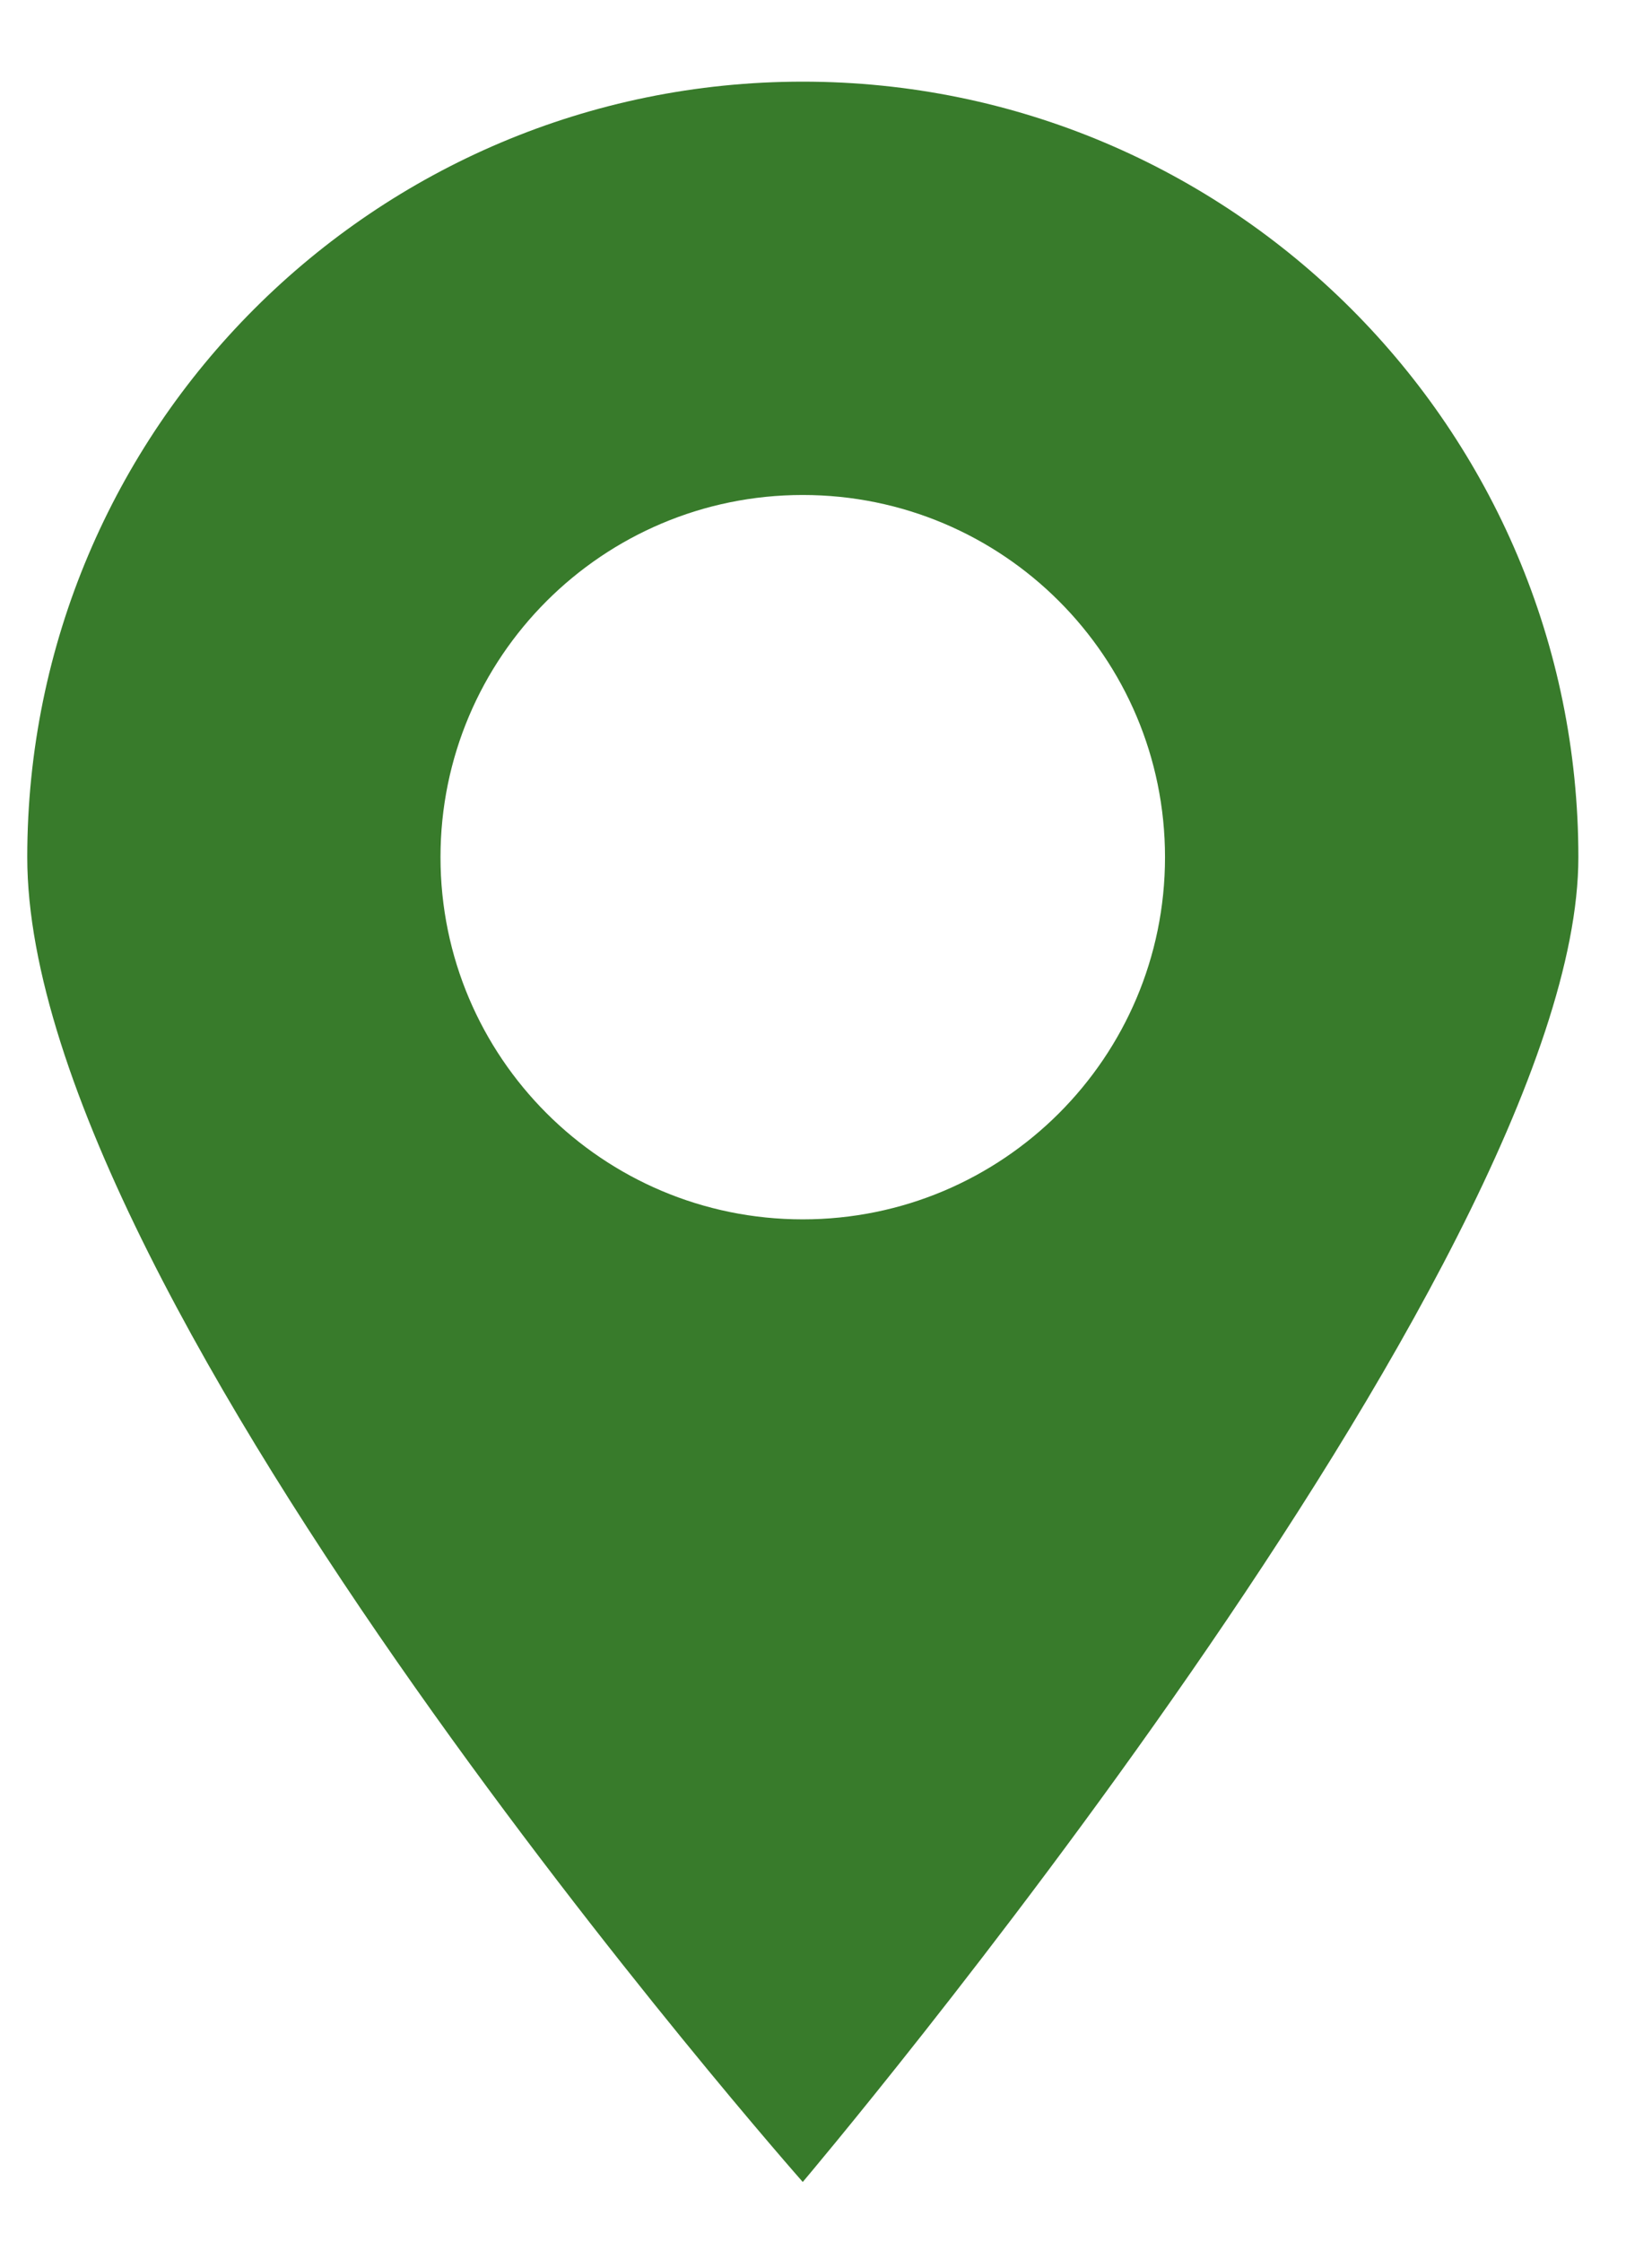
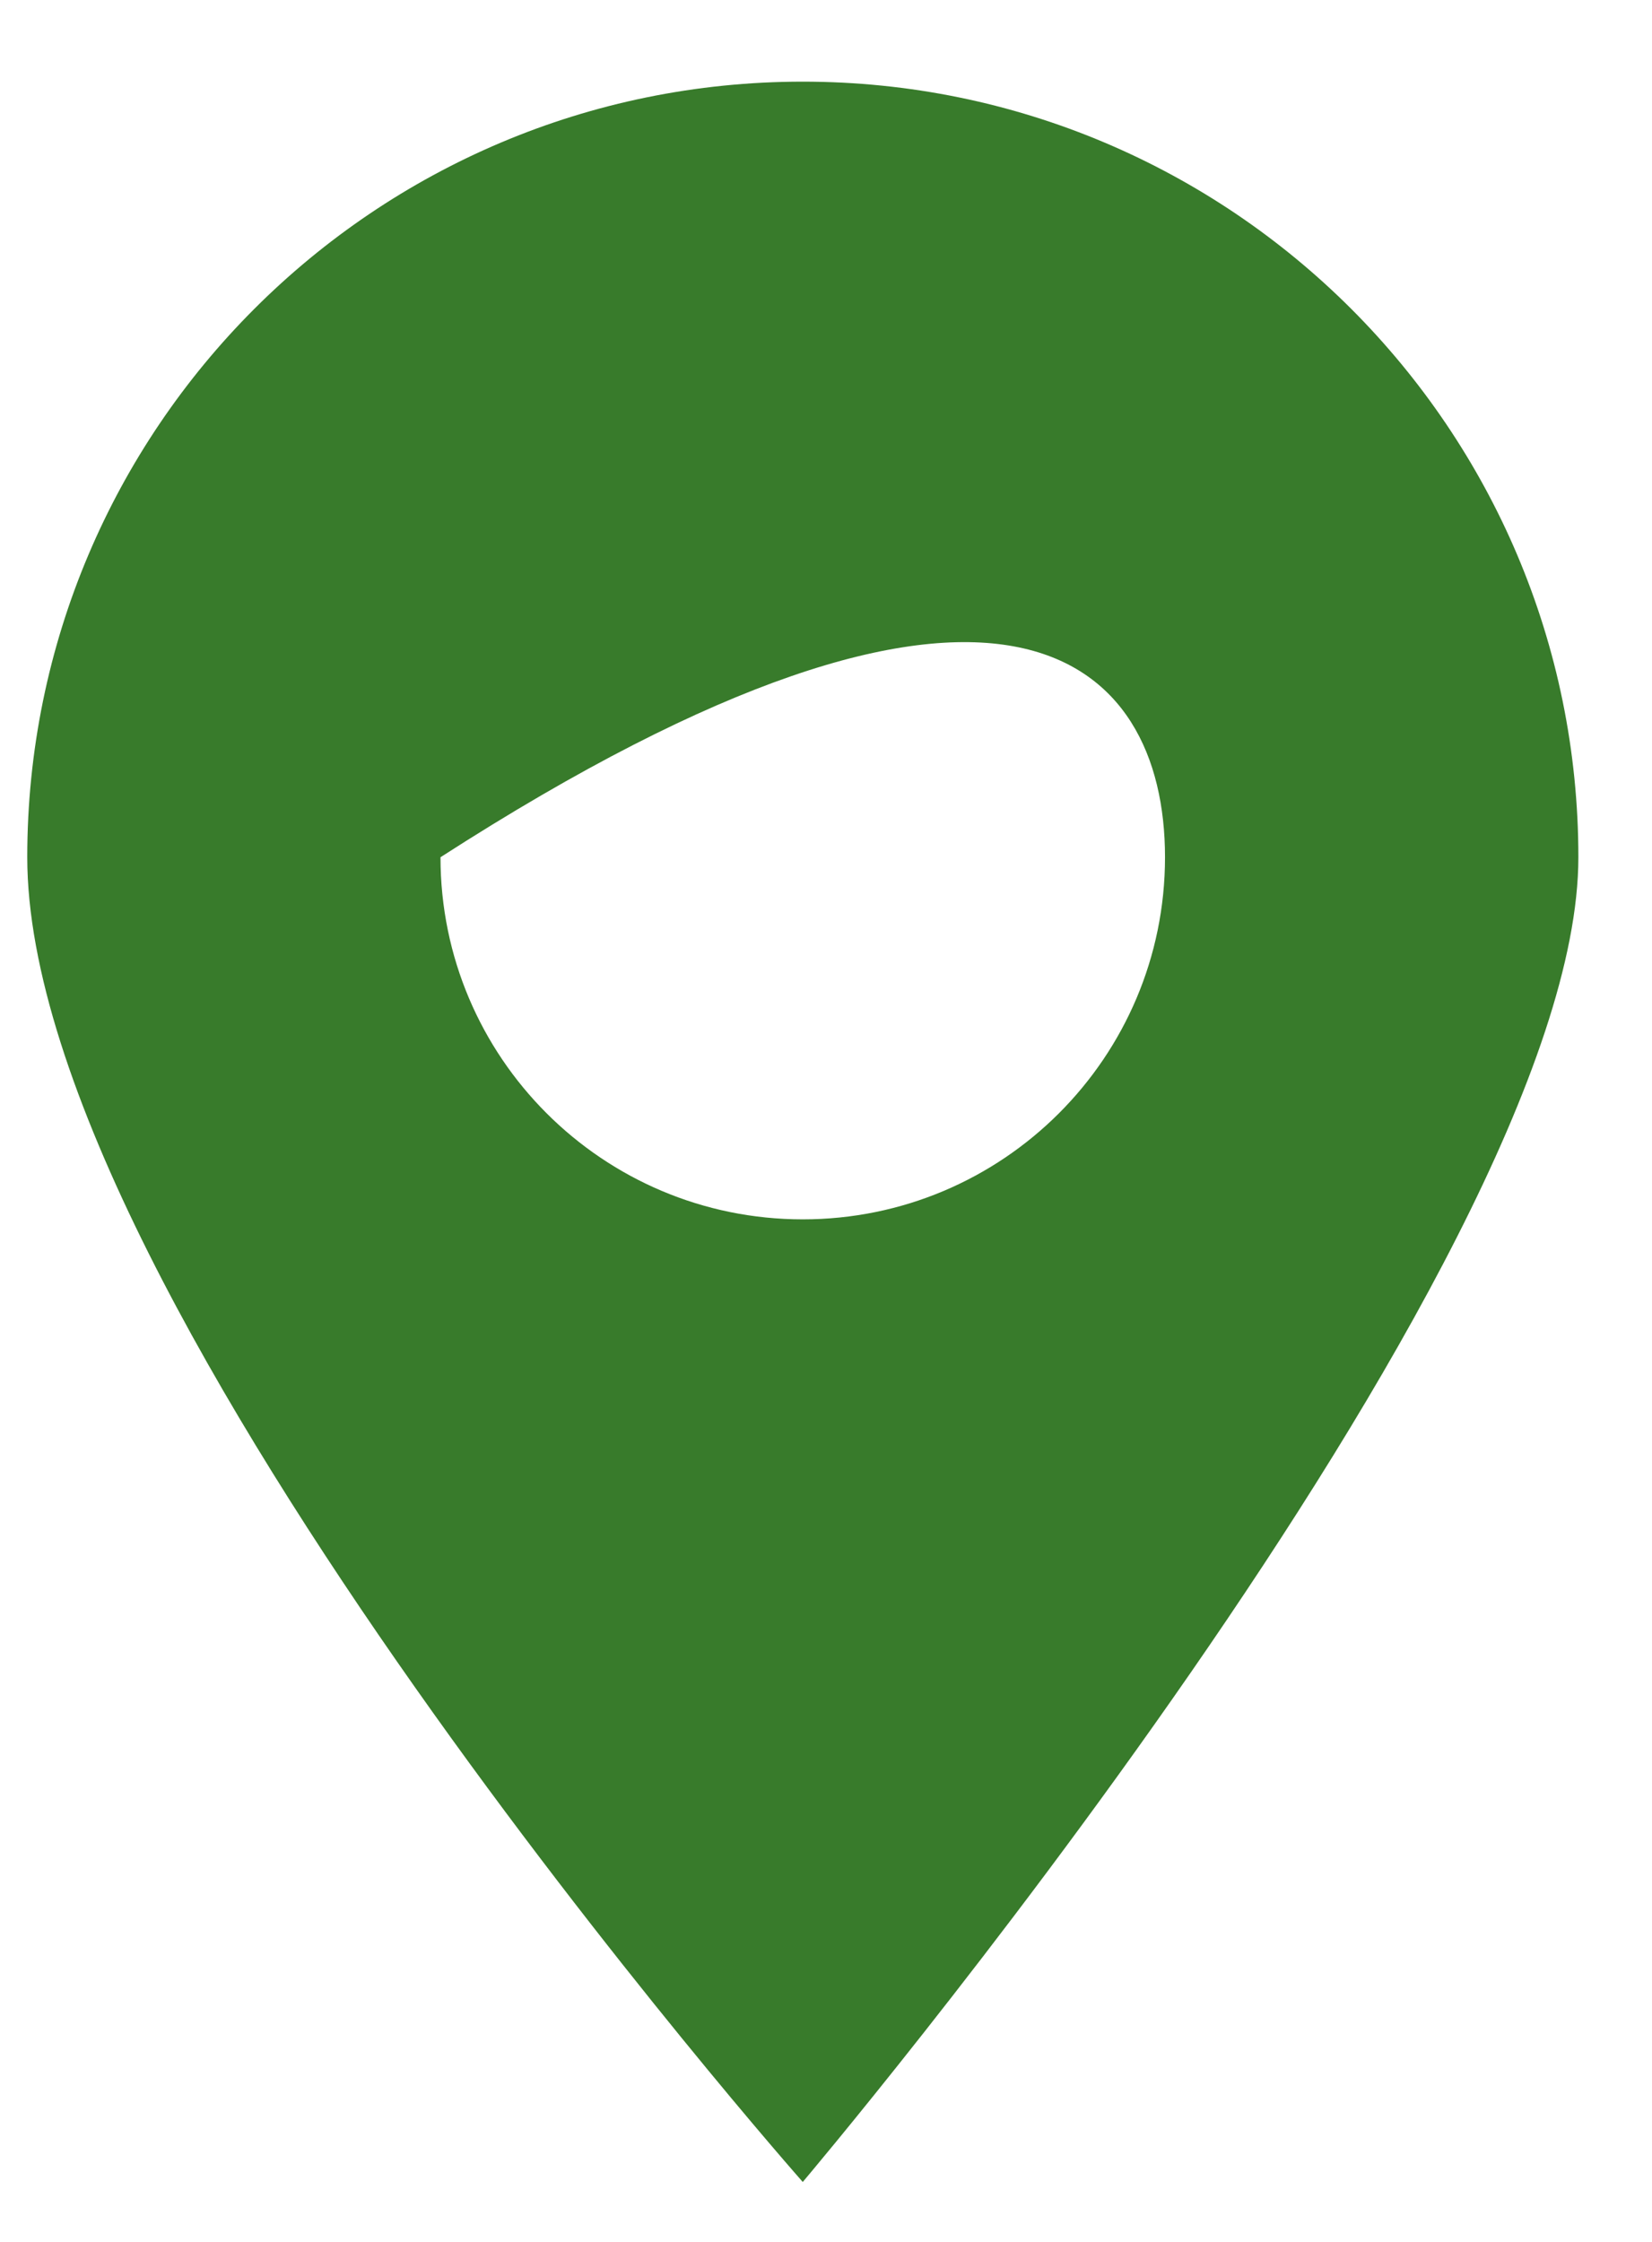
<svg xmlns="http://www.w3.org/2000/svg" width="14px" height="19px" viewBox="0 0 14 19" version="1.1">
  <title>Nav/Location</title>
  <desc>Created with Sketch.</desc>
  <g id="Symbols" stroke="none" stroke-width="1" fill="none" fill-rule="evenodd">
    <g id="Nav-Secondary" transform="translate(-34, -88)">
      <g id="Stacked-Group-3-Copy" transform="translate(30, 50)">
        <g id="Group" transform="translate(0, 37)">
          <g id="Icon/Location/Green">
            <g id="Group-3" transform="translate(4.231, 1.692)">
-               <polygon id="Clip-2" points="0 -0 13.144 -0 13.144 17.8 0 17.8" />
-               <path d="M6.572,9.642 C4.877,9.642 3.502,8.268 3.502,6.573 C3.502,4.877 4.877,3.503 6.572,3.503 C8.268,3.503 9.642,4.877 9.642,6.573 C9.642,8.268 8.268,9.642 6.572,9.642 M6.572,-0 C2.942,-0 0,2.943 0,6.573 C0,10.363 6.572,17.8 6.572,17.8 C6.572,17.8 13.145,10.036 13.145,6.573 C13.145,2.943 10.202,-0 6.572,-0" id="Fill-1" fill="#387B2B" />
+               <path d="M6.572,9.642 C4.877,9.642 3.502,8.268 3.502,6.573 C8.268,3.503 9.642,4.877 9.642,6.573 C9.642,8.268 8.268,9.642 6.572,9.642 M6.572,-0 C2.942,-0 0,2.943 0,6.573 C0,10.363 6.572,17.8 6.572,17.8 C6.572,17.8 13.145,10.036 13.145,6.573 C13.145,2.943 10.202,-0 6.572,-0" id="Fill-1" fill="#387B2B" />
            </g>
          </g>
        </g>
      </g>
    </g>
  </g>
</svg>